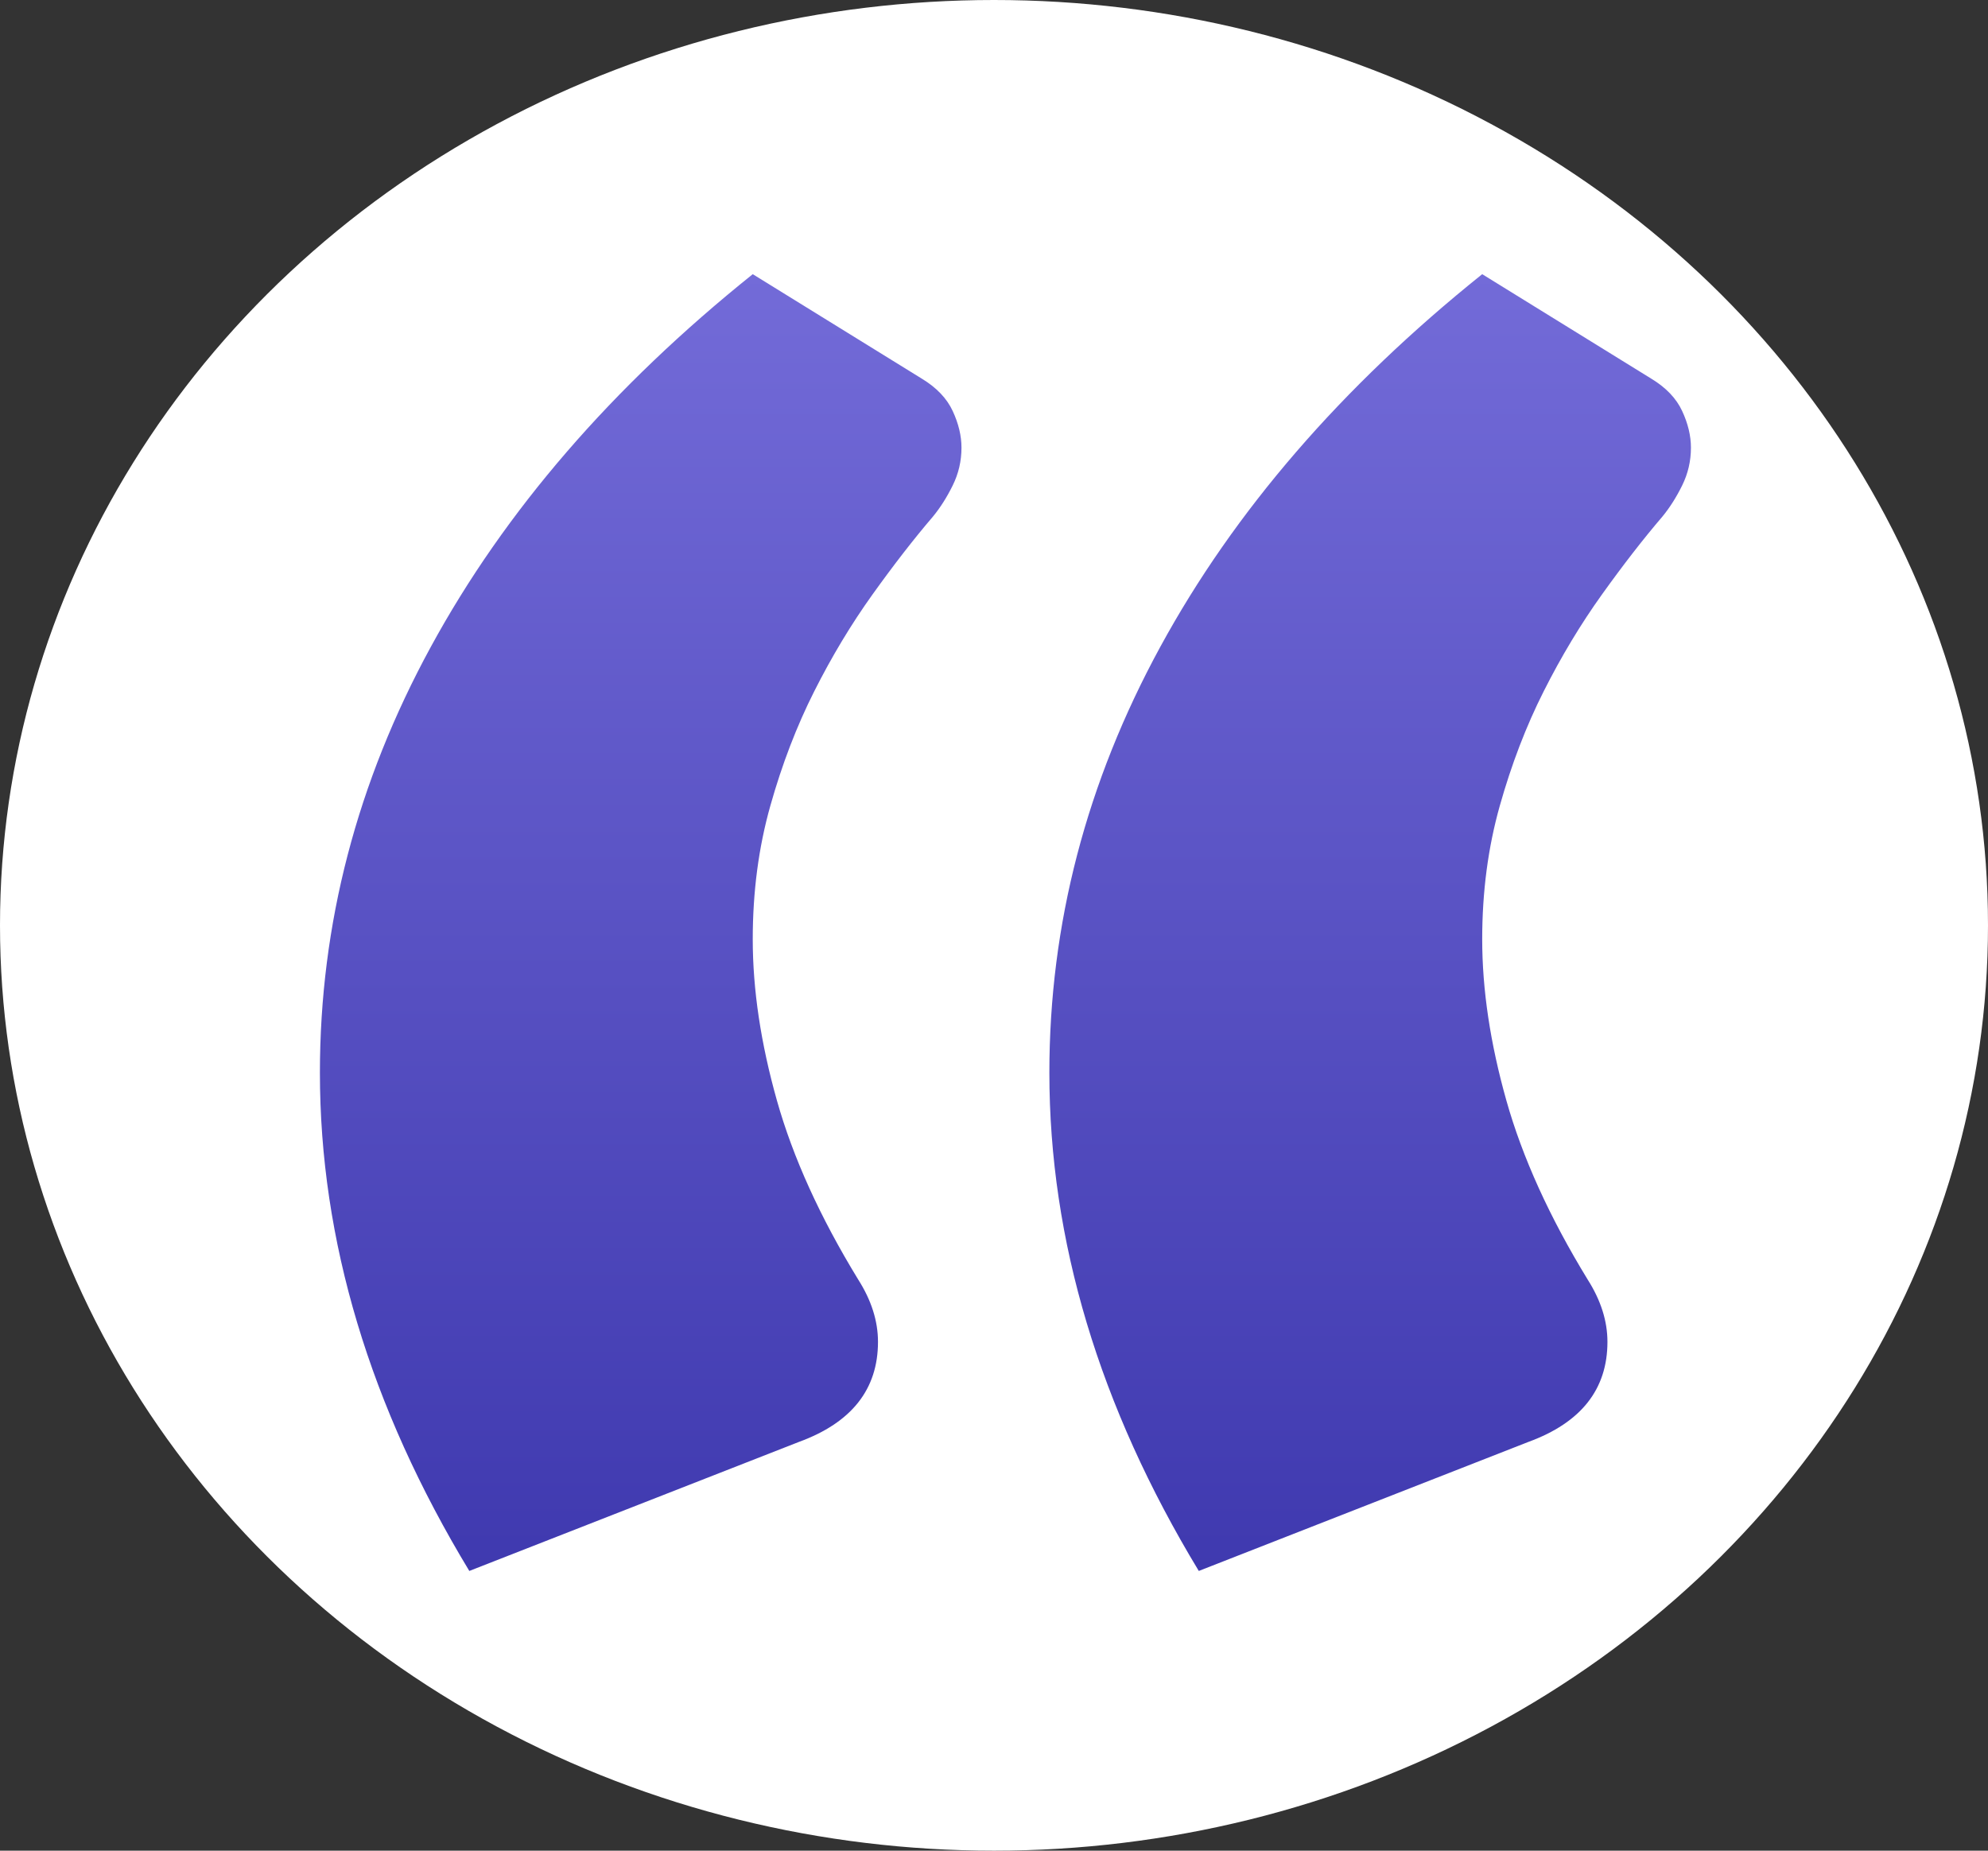
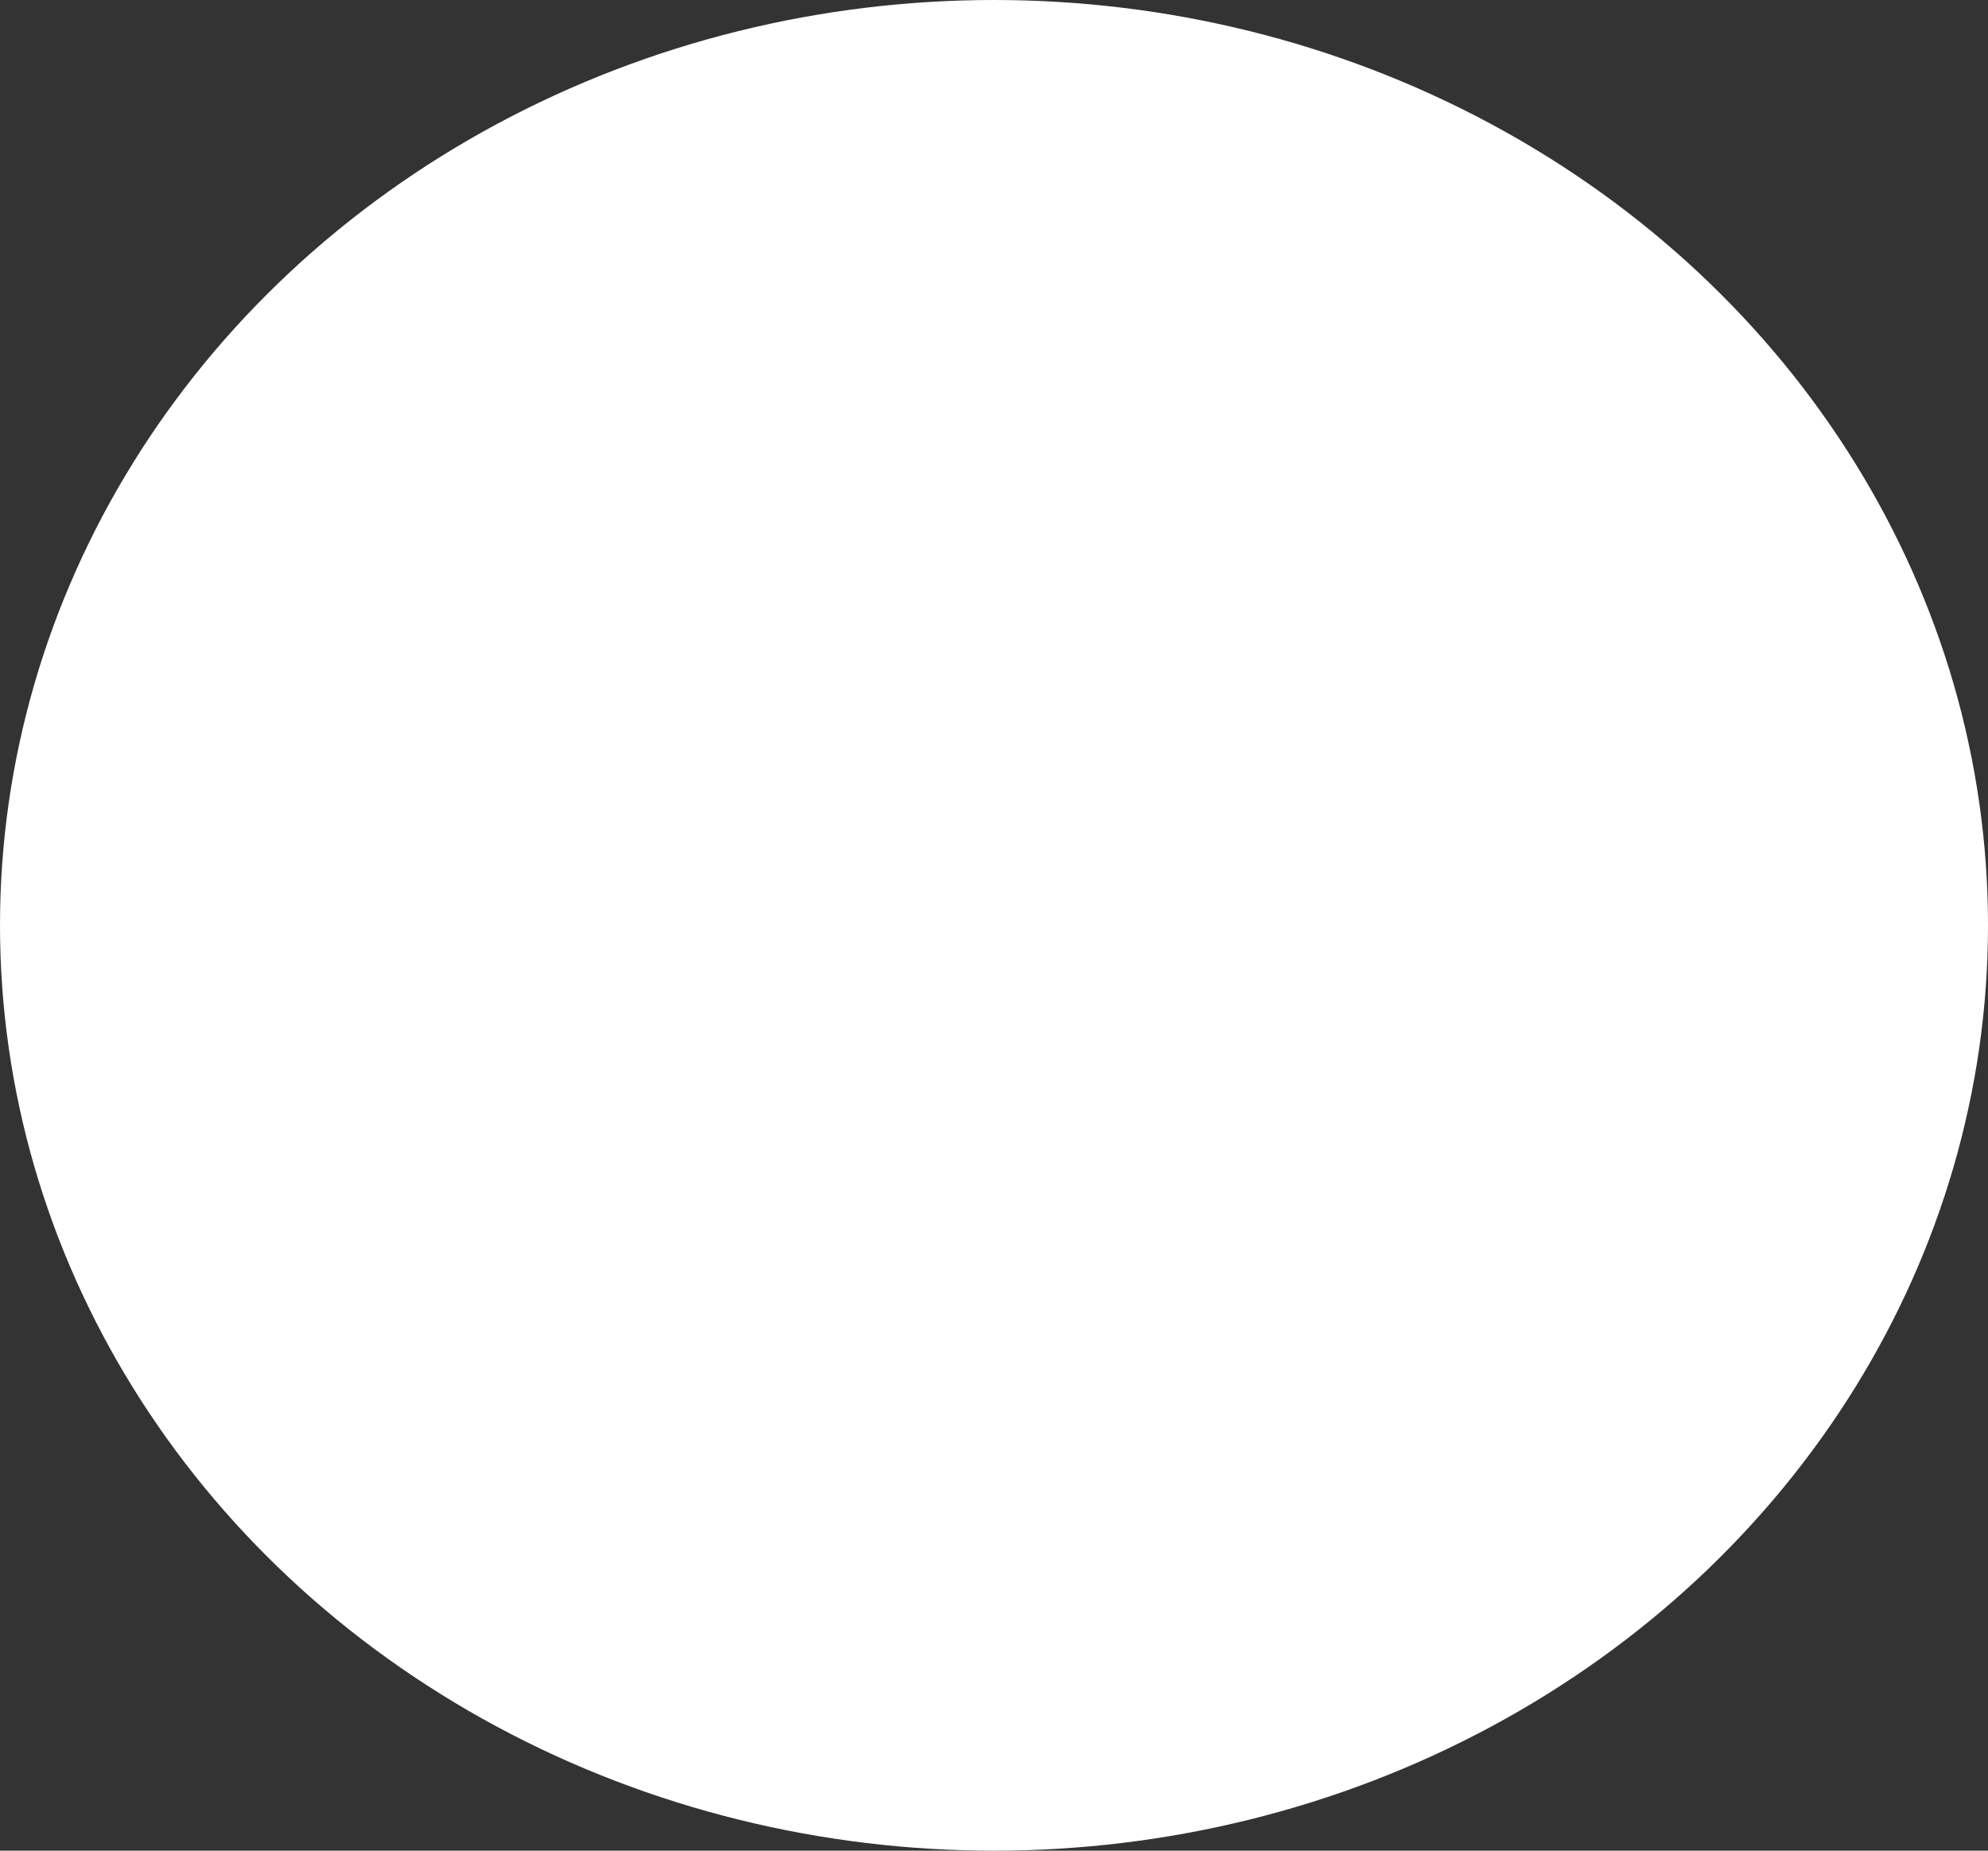
<svg xmlns="http://www.w3.org/2000/svg" width="87" height="81" viewBox="0 0 87 81">
  <rect x="0" y="0" width="87" height="81" fill="#333333" stroke="none" />
  <defs>
    <linearGradient id="0lrtgnd1va" x1="50%" x2="50%" y1="0%" y2="100%">
      <stop offset="0%" stop-color="#736BD8" />
      <stop offset="100%" stop-color="#3F39AF" />
    </linearGradient>
  </defs>
  <g fill="none" fill-rule="evenodd">
    <g>
      <g transform="translate(-249 -3173) translate(249 3173)">
        <ellipse cx="43.5" cy="40.5" fill="#FFF" rx="43.5" ry="40.5" />
-         <path fill="url(#0lrtgnd1va)" fill-rule="nonzero" d="M20.538 68.757l14.424-5.647c2.307-.843 3.461-2.304 3.461-4.38 0-.91-.288-1.818-.865-2.726-1.667-2.726-2.853-5.339-3.558-7.837-.705-2.5-1.058-4.852-1.058-7.058 0-2.077.257-4.024.77-5.842.512-1.817 1.153-3.488 1.923-5.013.769-1.526 1.618-2.937 2.548-4.235.93-1.298 1.81-2.434 2.644-3.408.32-.389.609-.843.865-1.362.257-.52.385-1.071.385-1.655 0-.52-.128-1.055-.385-1.607-.256-.551-.705-1.022-1.346-1.411L32.942 12c-6.154 4.933-10.85 10.368-14.086 16.307C15.619 34.245 14 40.46 14 46.95c0 7.334 2.18 14.603 6.538 21.807zm31.924 0l14.423-5.647c2.307-.843 3.461-2.304 3.461-4.38 0-.91-.288-1.818-.865-2.726-1.667-2.726-2.853-5.339-3.558-7.837-.705-2.5-1.058-4.852-1.058-7.058 0-2.077.257-4.024.77-5.842.512-1.817 1.153-3.488 1.923-5.013.769-1.526 1.618-2.937 2.548-4.235.93-1.298 1.81-2.434 2.644-3.408.32-.389.609-.843.865-1.362.257-.52.385-1.071.385-1.655 0-.52-.128-1.055-.385-1.607-.256-.551-.705-1.022-1.346-1.411L64.865 12c-6.153 4.933-10.849 10.368-14.086 16.307-3.237 5.938-4.856 12.153-4.856 18.643 0 7.334 2.18 14.603 6.539 21.807z" />
      </g>
    </g>
  </g>
</svg>